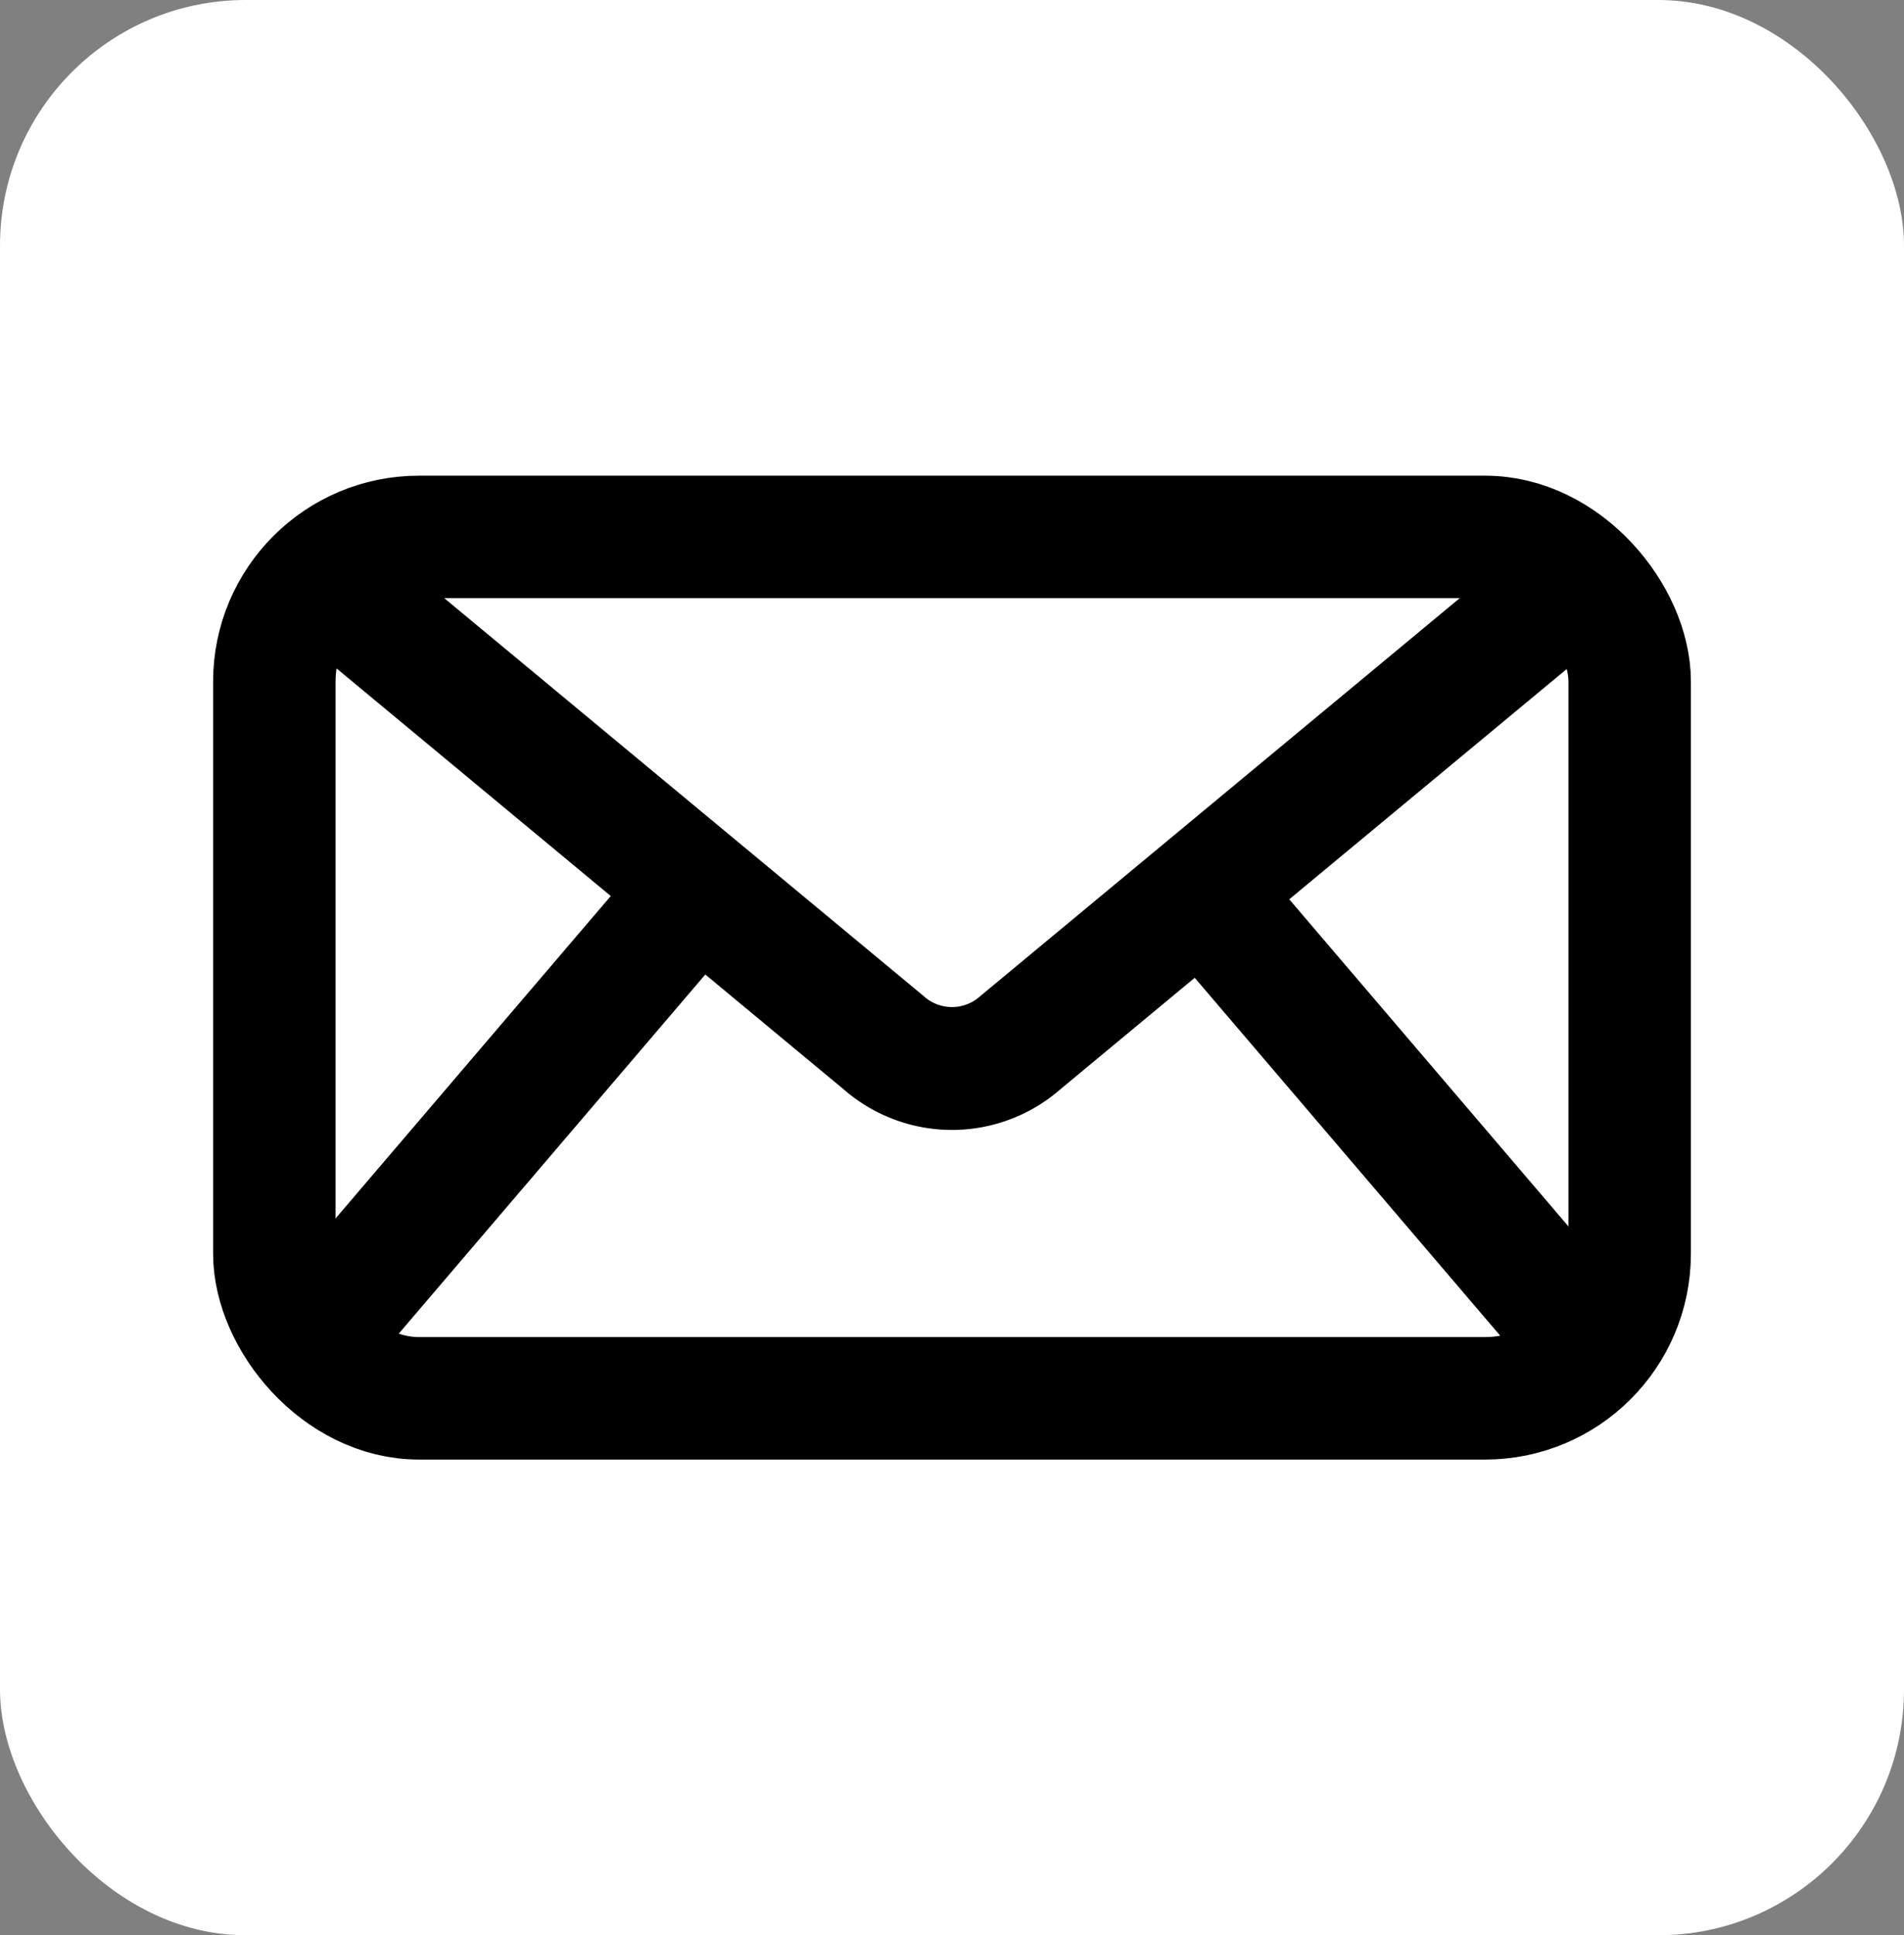
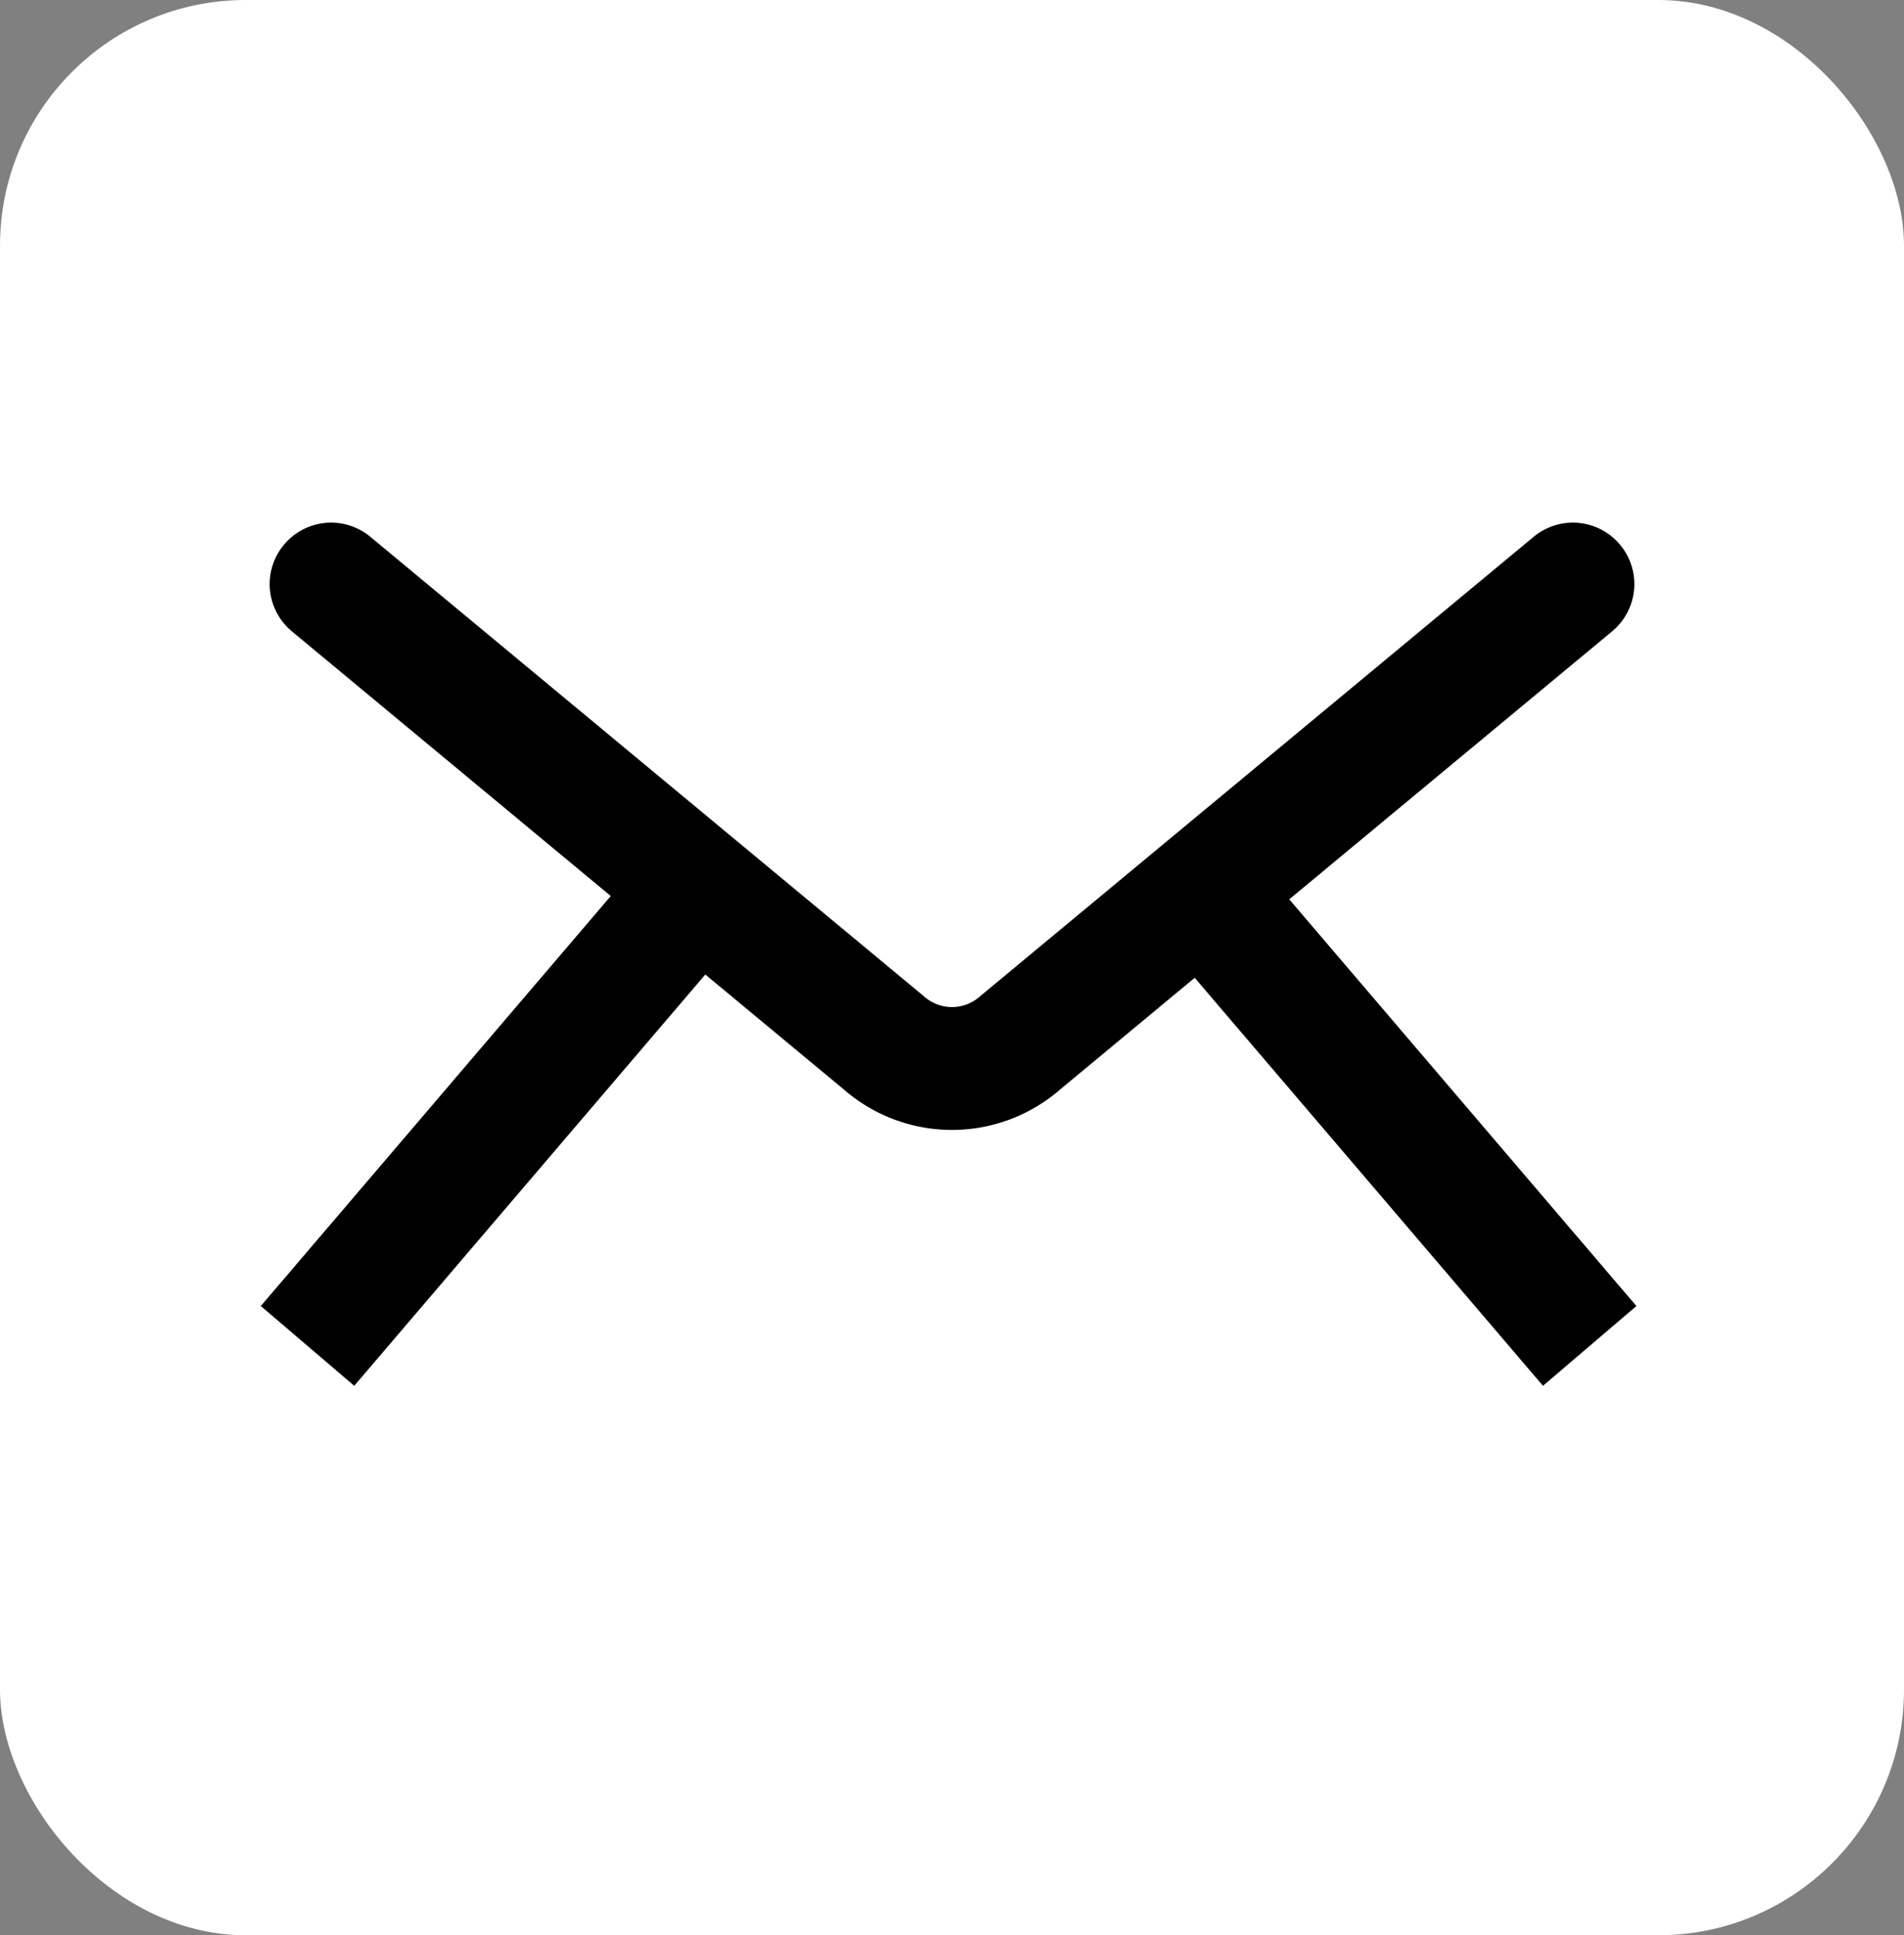
<svg xmlns="http://www.w3.org/2000/svg" width="62" height="63" viewBox="0 0 62 63">
  <rect x="0" y="0" width="62" height="63" fill="#808080" stroke="none" />
  <g id="Group_915" data-name="Group 915" transform="translate(-940 -1775)">
    <rect id="Rectangle_31523" data-name="Rectangle 31523" width="62" height="63" rx="8" transform="translate(940 1775)" fill="#fff" />
    <g id="Group_914" data-name="Group 914">
-       <rect id="Rectangle_31524" data-name="Rectangle 31524" width="44.134" height="28.042" rx="4.709" transform="translate(948.933 1792.479)" fill="none" stroke="#000" stroke-miterlimit="10" stroke-width="3.987" />
      <path id="Path_89996" data-name="Path 89996" d="M3.474,4.671,21.465,19.6a3.368,3.368,0,0,0,4.453,0L43.91,4.671" transform="translate(947.308 1789.343)" fill="none" stroke="#000" stroke-linecap="round" stroke-linejoin="round" stroke-width="4" />
      <path id="Path_89997" data-name="Path 89997" d="M1074.765,7227.709l-13.751,16.106Z" transform="translate(-111 -5425)" fill="none" stroke="#000" stroke-width="4" />
      <path id="Path_89998" data-name="Path 89998" d="M1061.014,7227.709l13.751,16.106Z" transform="translate(-83 -5425)" fill="none" stroke="#000" stroke-width="4" />
    </g>
  </g>
</svg>